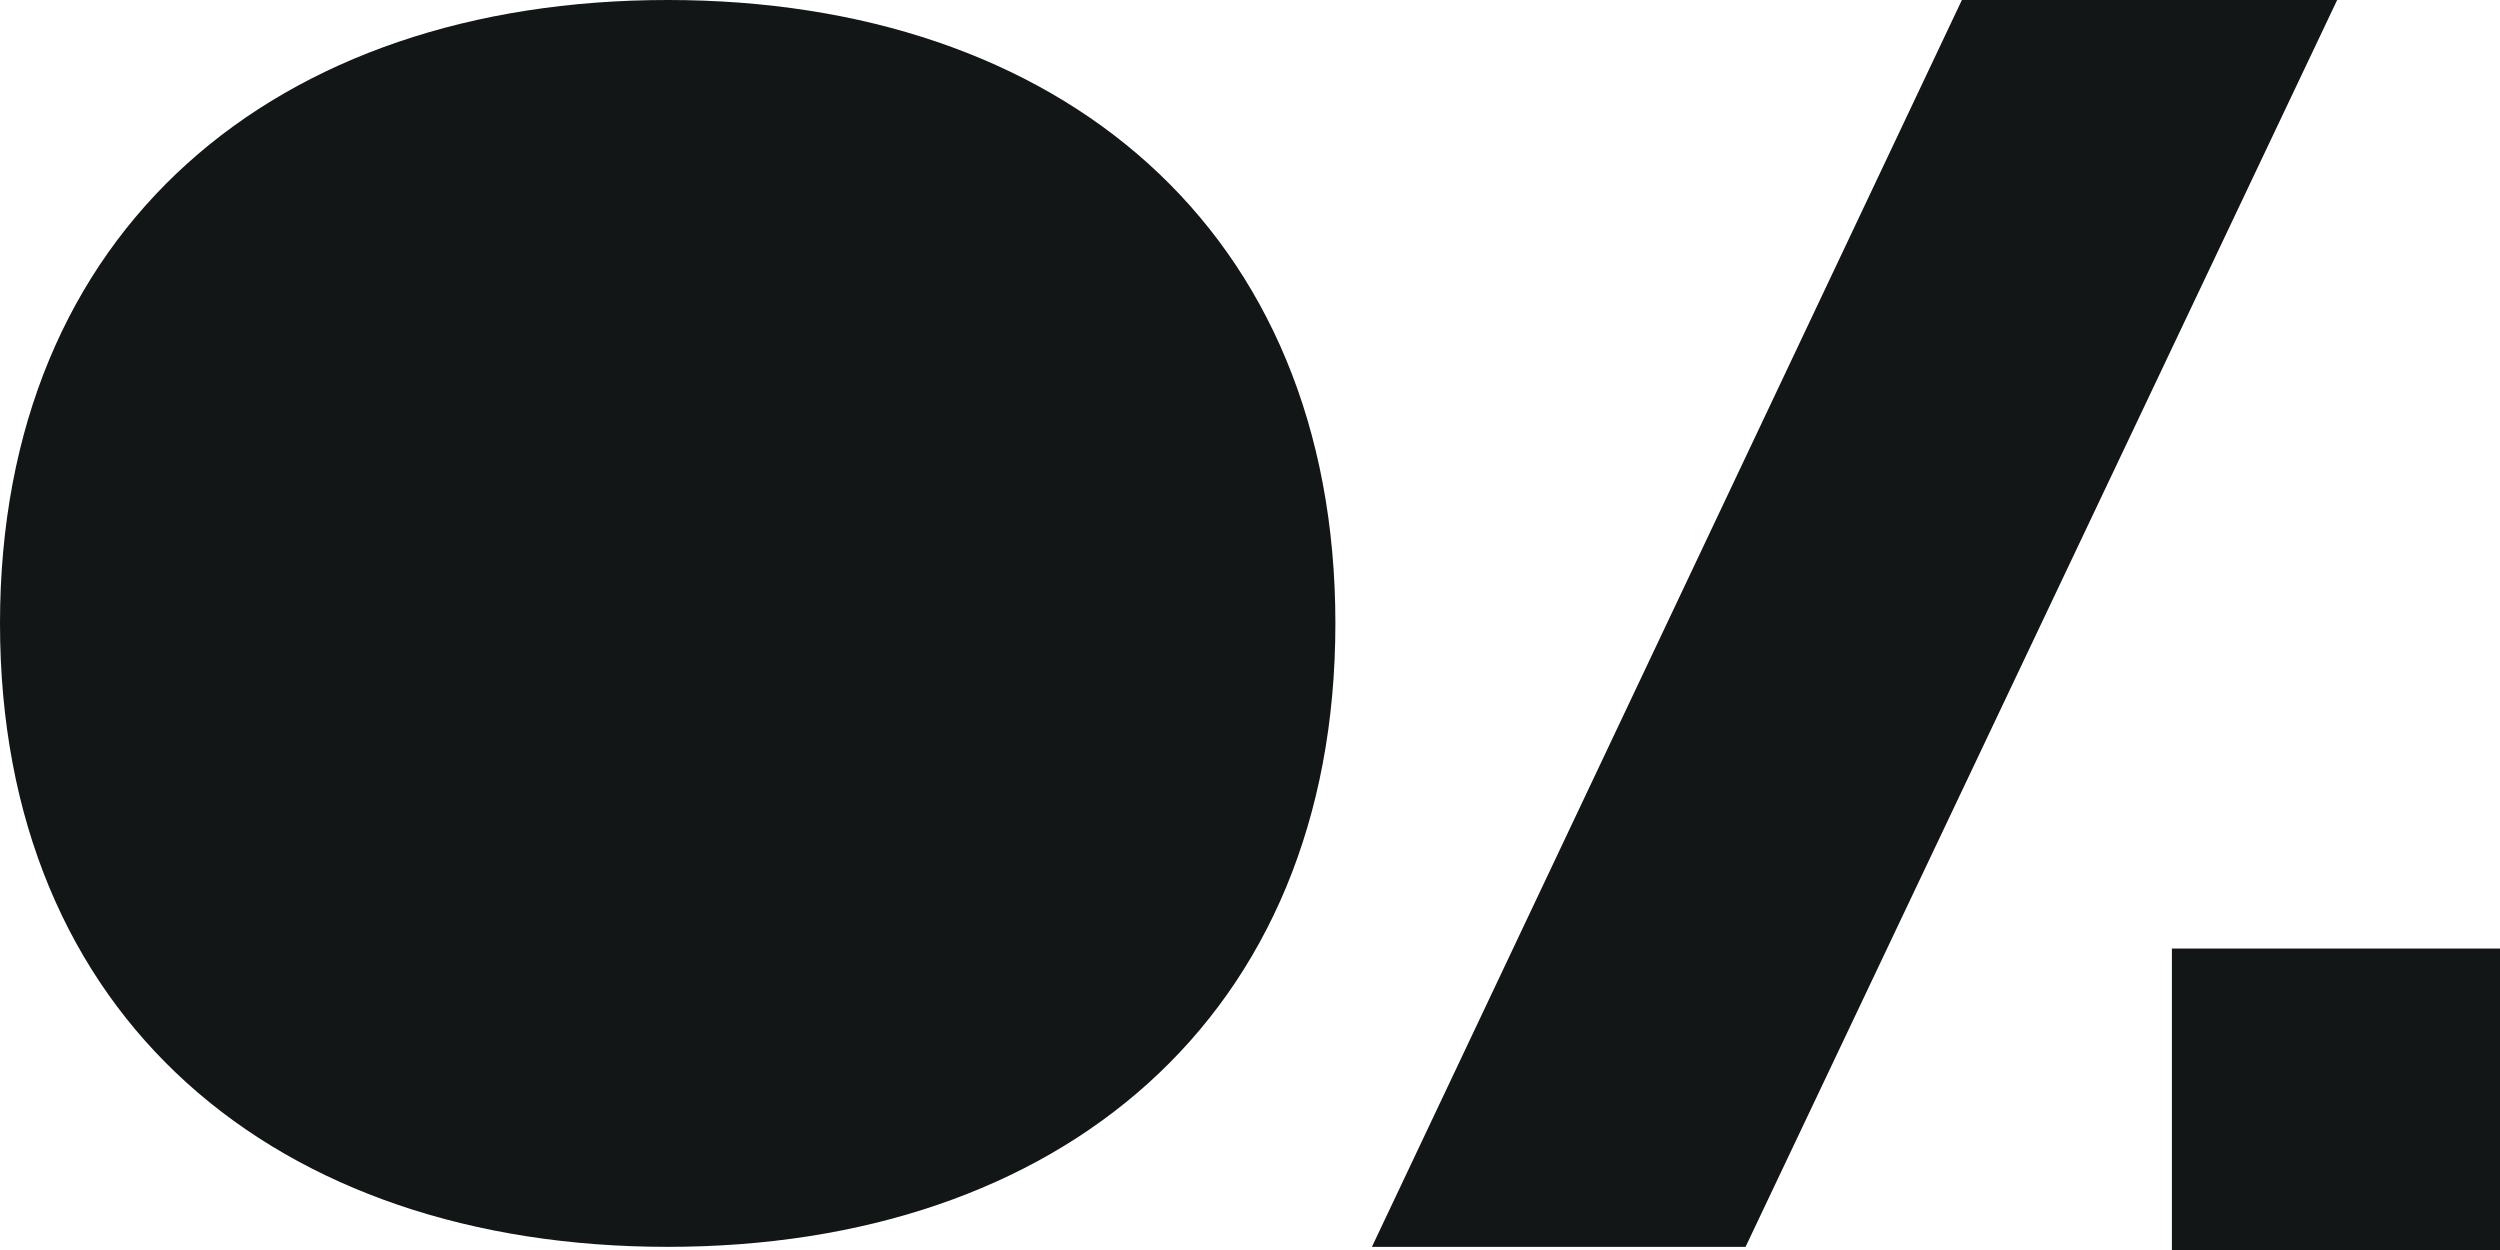
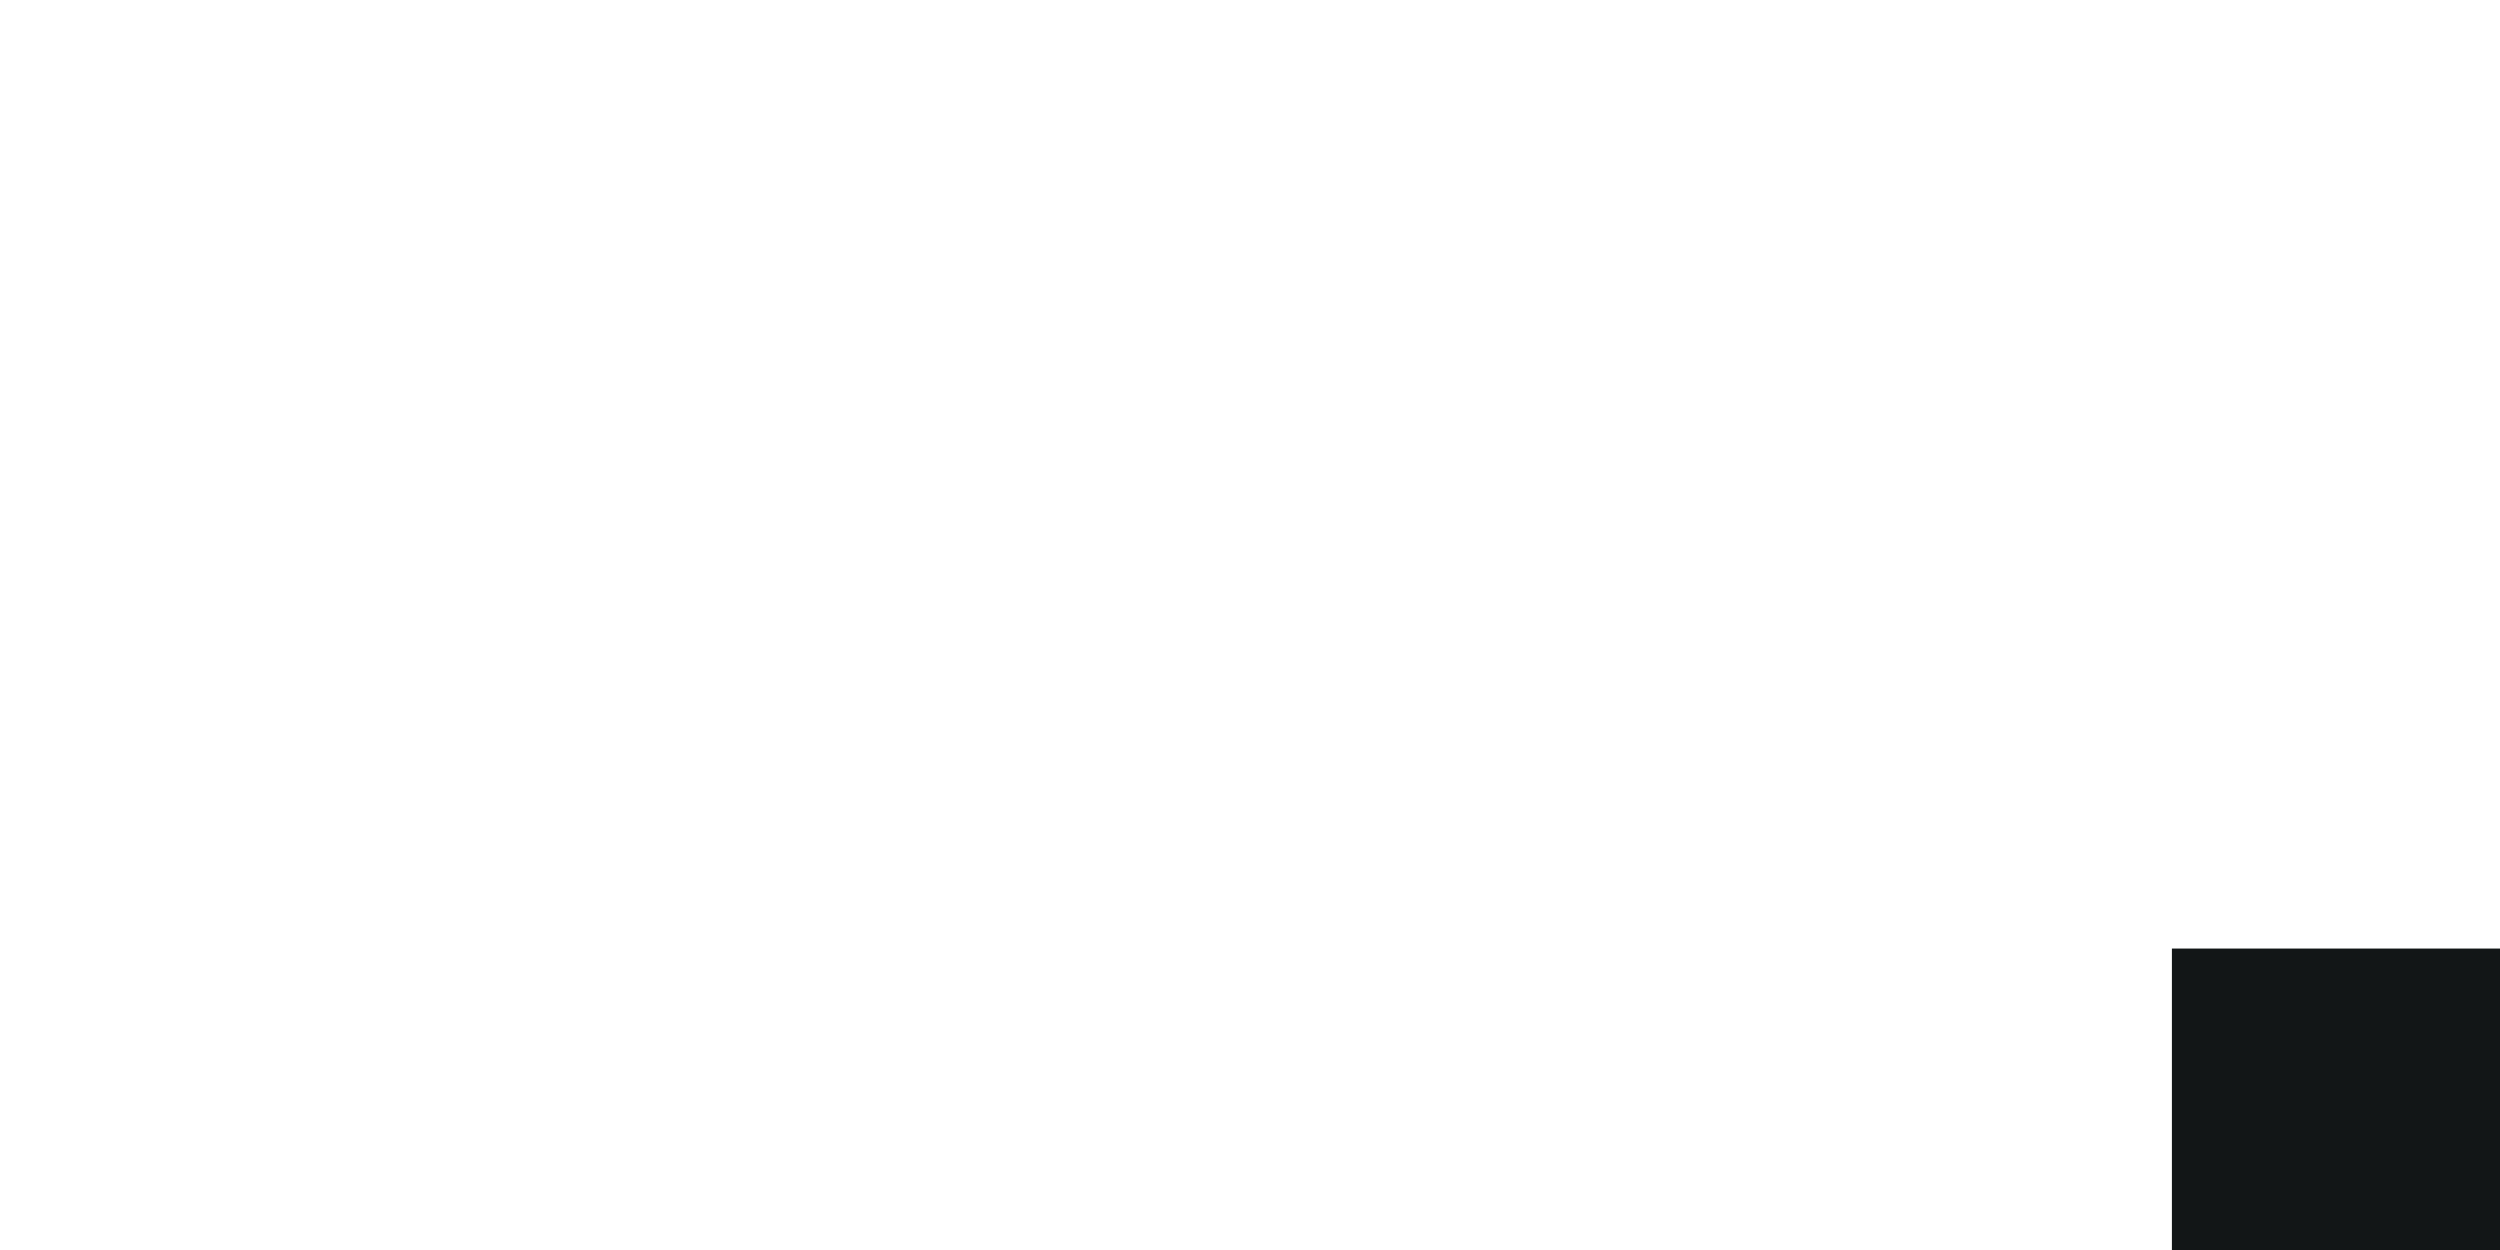
<svg xmlns="http://www.w3.org/2000/svg" width="154" height="77" viewBox="0 0 154 77" fill="none">
  <style>
        path,rect{ fill:#121617; fill-rule:nonzero; }
    </style>
-   <path d="M41.13 76.806C65.248 76.806 82.26 62.708 82.26 38.403C82.26 14.097 65.248 0 41.13 0C17.012 0 0 14.097 0 38.403C0 62.708 17.012 76.806 41.13 76.806Z" fill="#121617" />
-   <path d="M107.526 76.806L143.969 0H120.852L84.51 76.806H107.526Z" fill="#121617" />
  <path d="M154 77V58.431H133.789V77H154Z" fill="#121617" />
</svg>